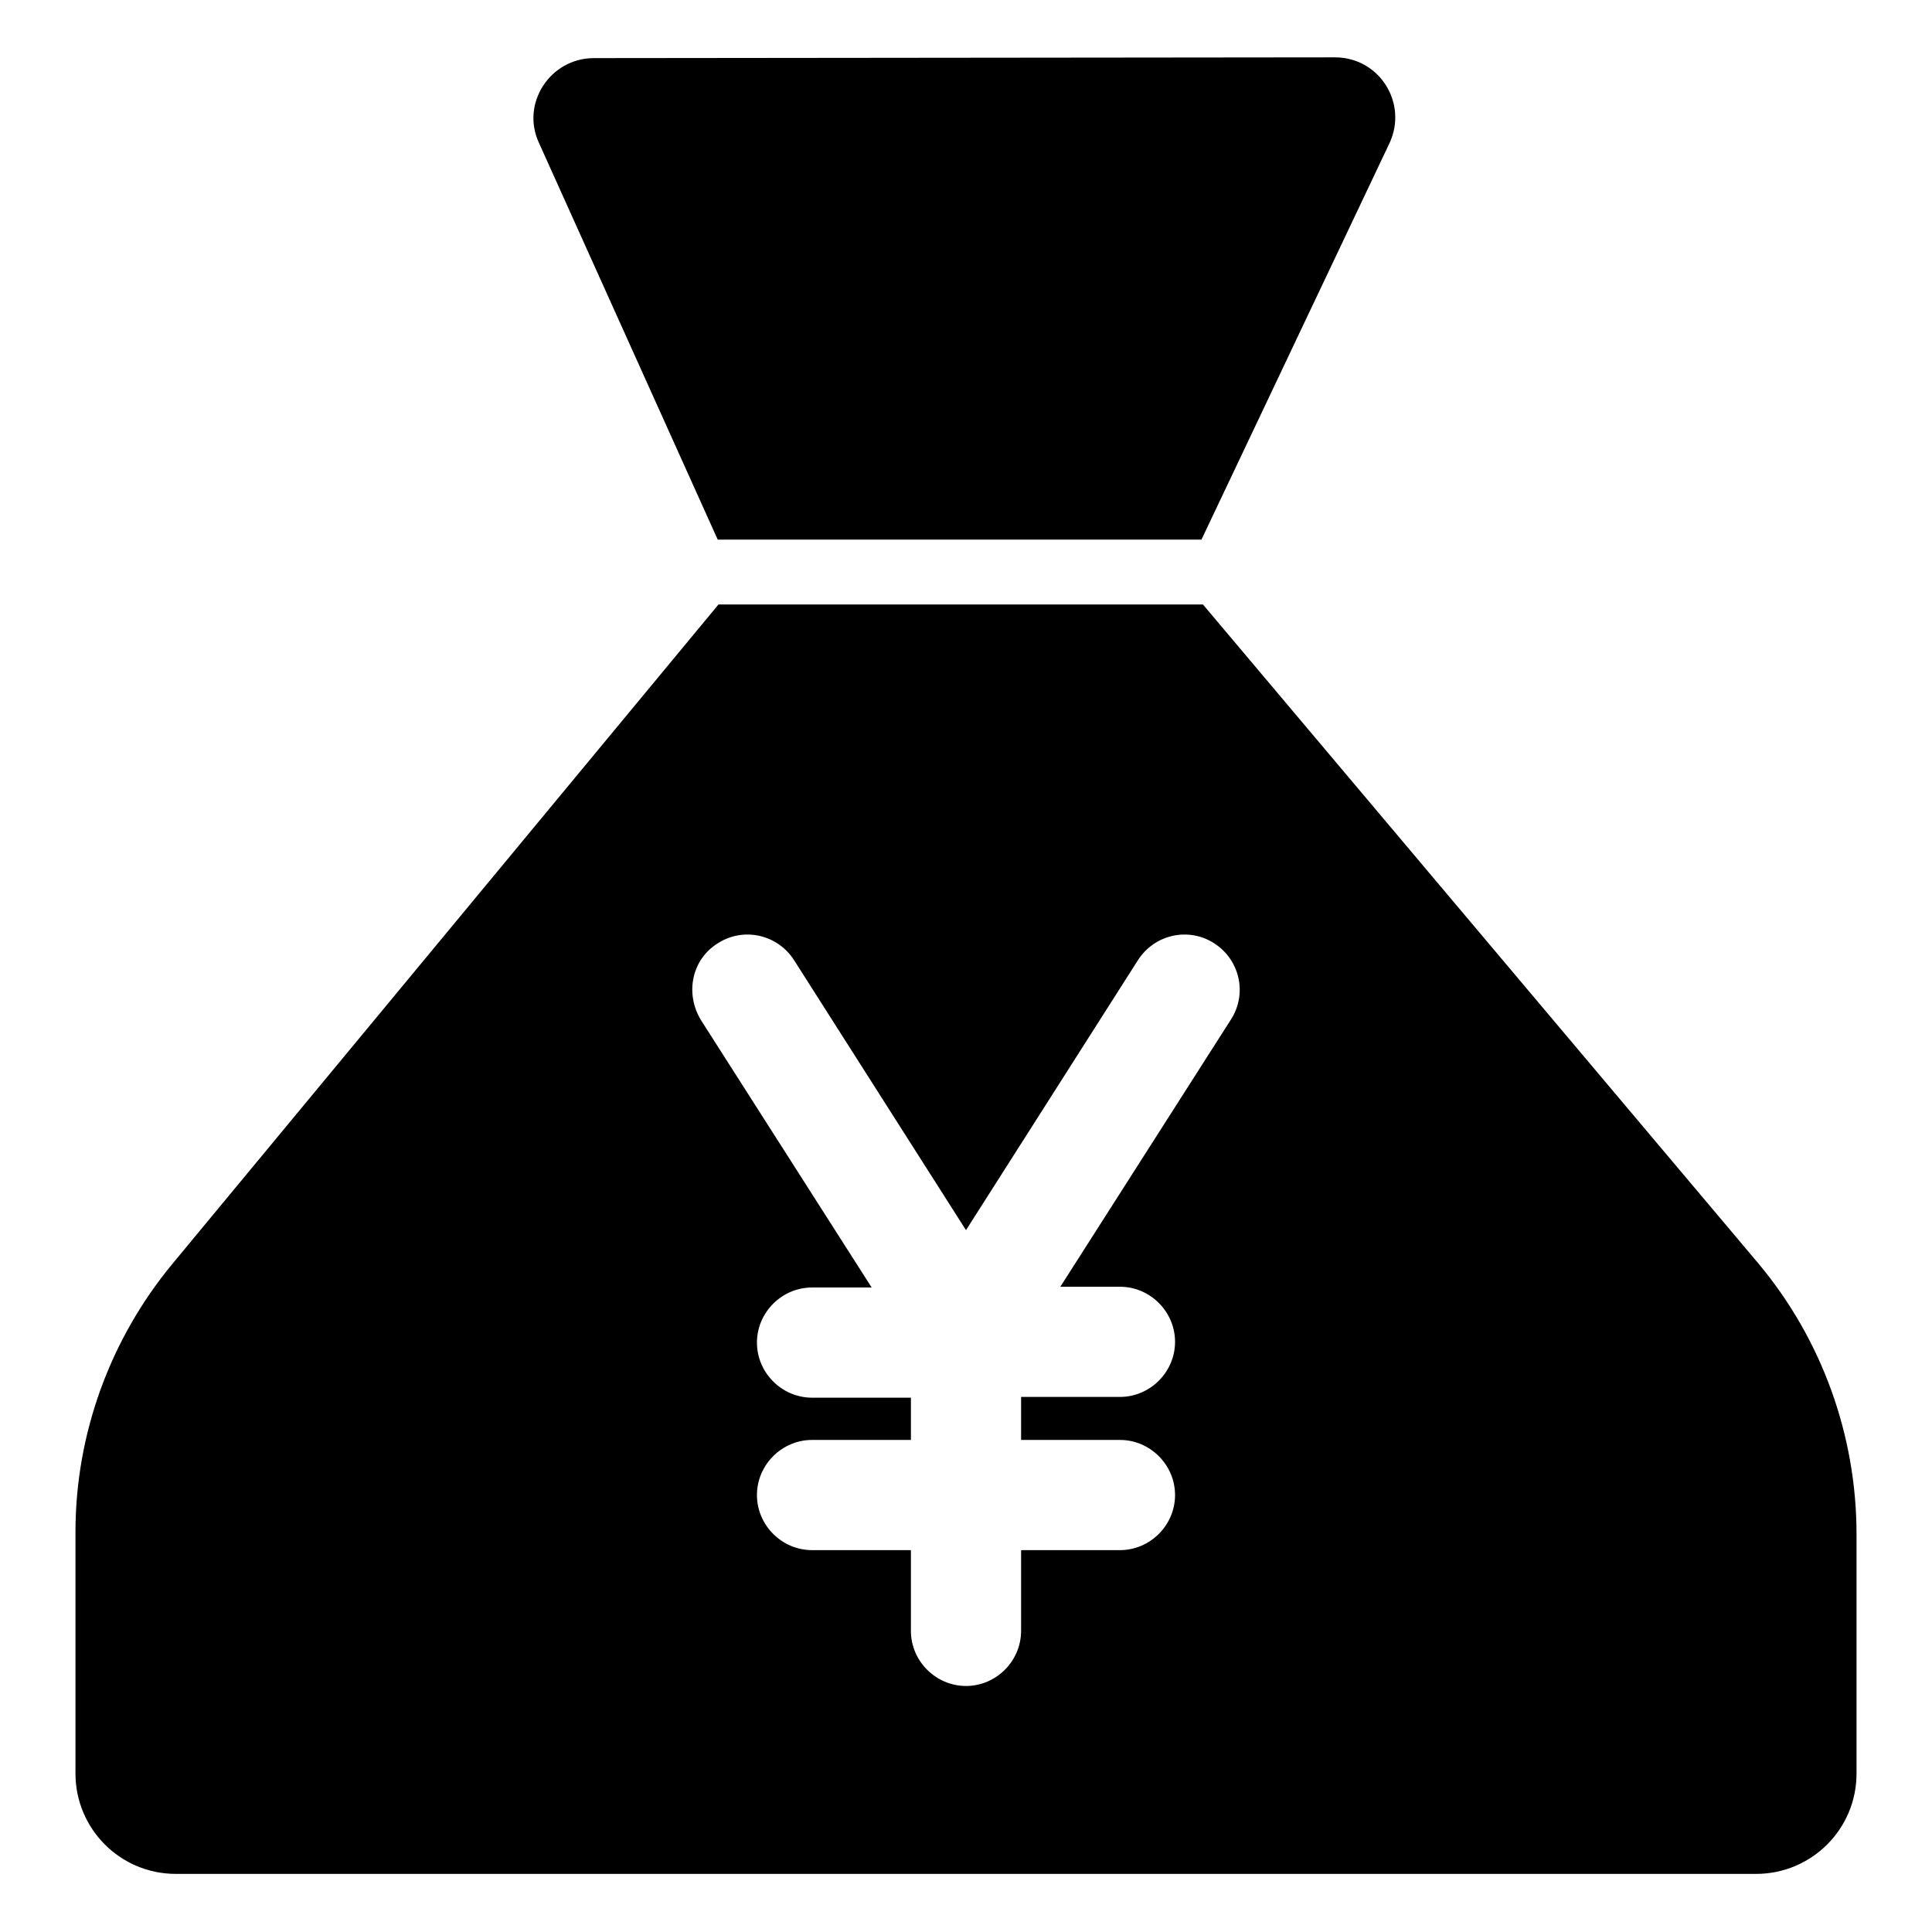
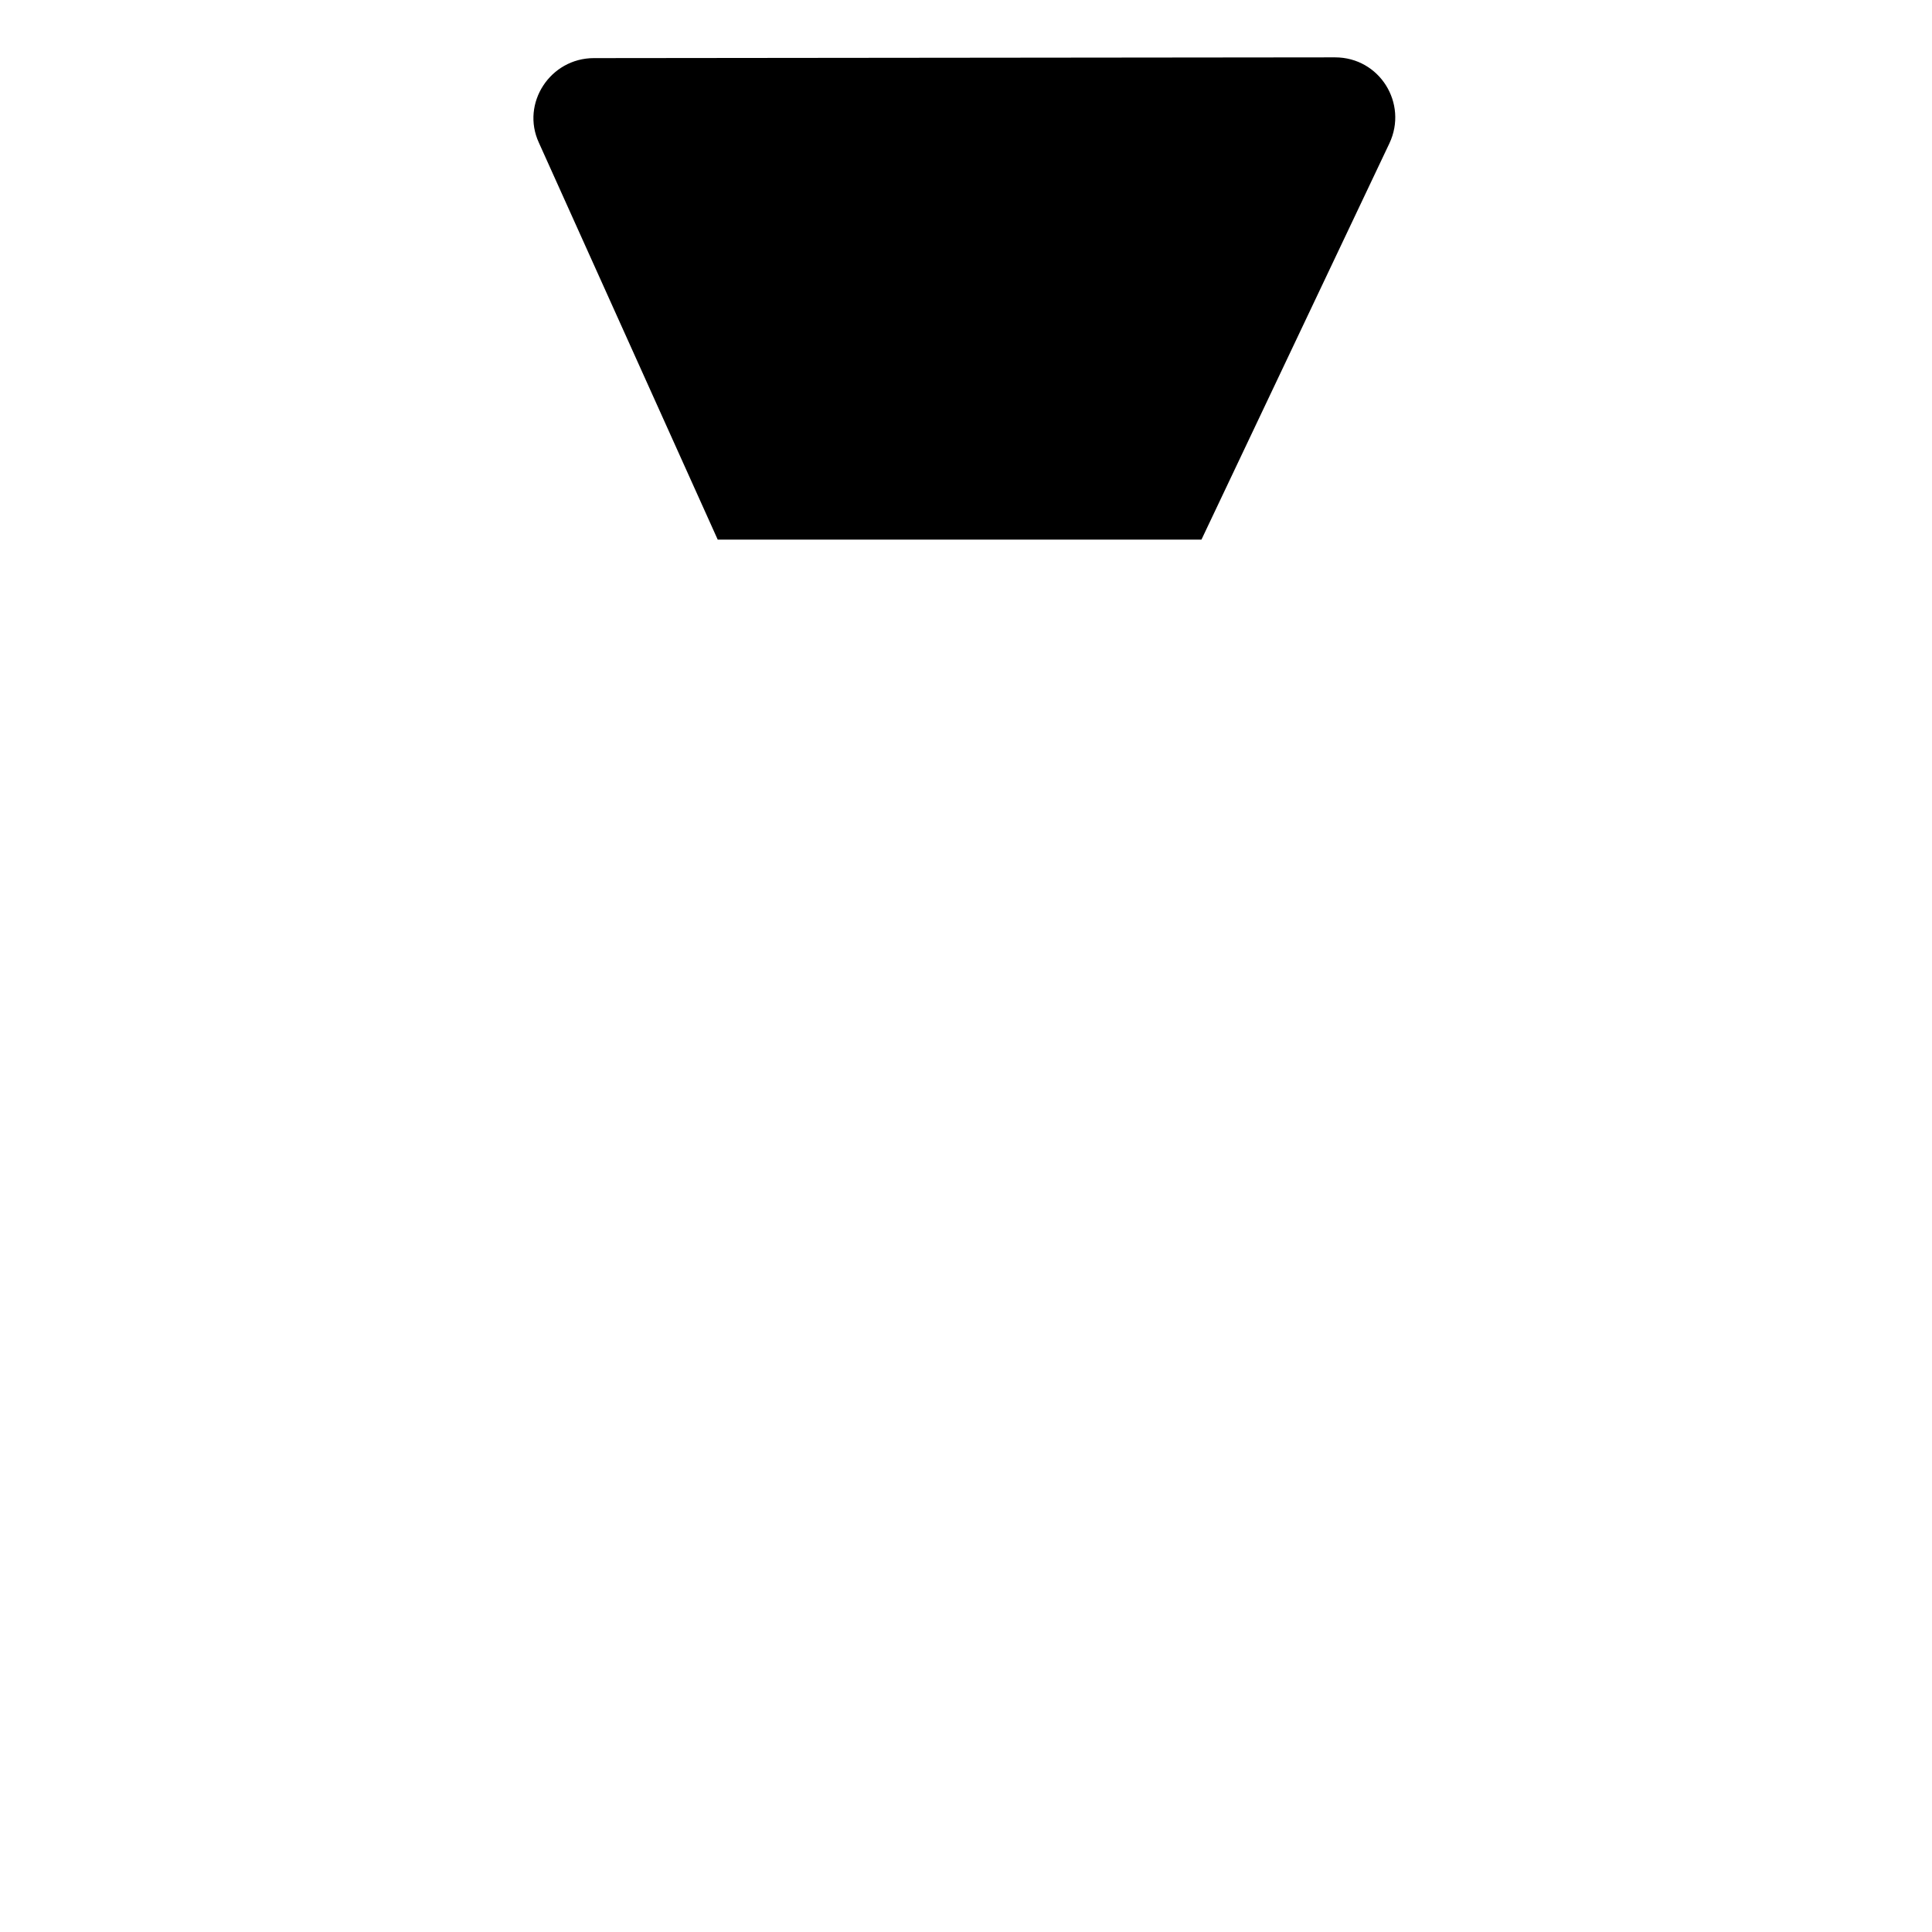
<svg xmlns="http://www.w3.org/2000/svg" version="1.1" x="0px" y="0px" viewBox="0 0 256 256" enable-background="new 0 0 256 256" xml:space="preserve">
  <g>
    <g>
      <g>
        <g>
          <path fill="#000000" d="M78.7,7.7c-5.8,0-9.7,6-7.3,11.2l23.7,52.6h64.1l24.9-52.5c2.5-5.3-1.3-11.4-7.2-11.4L78.7,7.7L78.7,7.7z" />
-           <path fill="#000000" d="M10,235c0,7.3,5.9,13.3,13.3,13.3H128h104.7c7.3,0,13.3-5.9,13.3-13.3v-31.7c0-13.1-4.6-25.9-13.1-36l-73.5-87.2H128H95.2l-72.3,87.3C14.6,177.4,10,190,10,203V235L10,235z M95.1,125c3.4-2.2,7.9-1.2,10.1,2.2L128,163l22.8-35.8c2.2-3.4,6.7-4.4,10.1-2.2c3.4,2.2,4.4,6.7,2.2,10.1l-22.6,35.4h7.9c4,0,7.3,3.3,7.3,7.3c0,4-3.3,7.3-7.3,7.3h-13.1v5.7h13.1c4,0,7.3,3.3,7.3,7.3c0,4-3.3,7.3-7.3,7.3h-13.1v10.7c0,4-3.3,7.3-7.3,7.3c-4,0-7.3-3.3-7.3-7.3v-10.7h-13.1c-4,0-7.3-3.3-7.3-7.3c0-4,3.3-7.3,7.3-7.3h13.1v-5.6h-13.1c-4,0-7.3-3.3-7.3-7.3c0-4,3.3-7.3,7.3-7.3h7.9l-22.6-35.4C90.7,131.6,91.7,127.1,95.1,125z" />
        </g>
      </g>
      <g />
      <g />
      <g />
      <g />
      <g />
      <g />
      <g />
      <g />
      <g />
      <g />
      <g />
      <g />
      <g />
      <g />
      <g />
    </g>
  </g>
</svg>